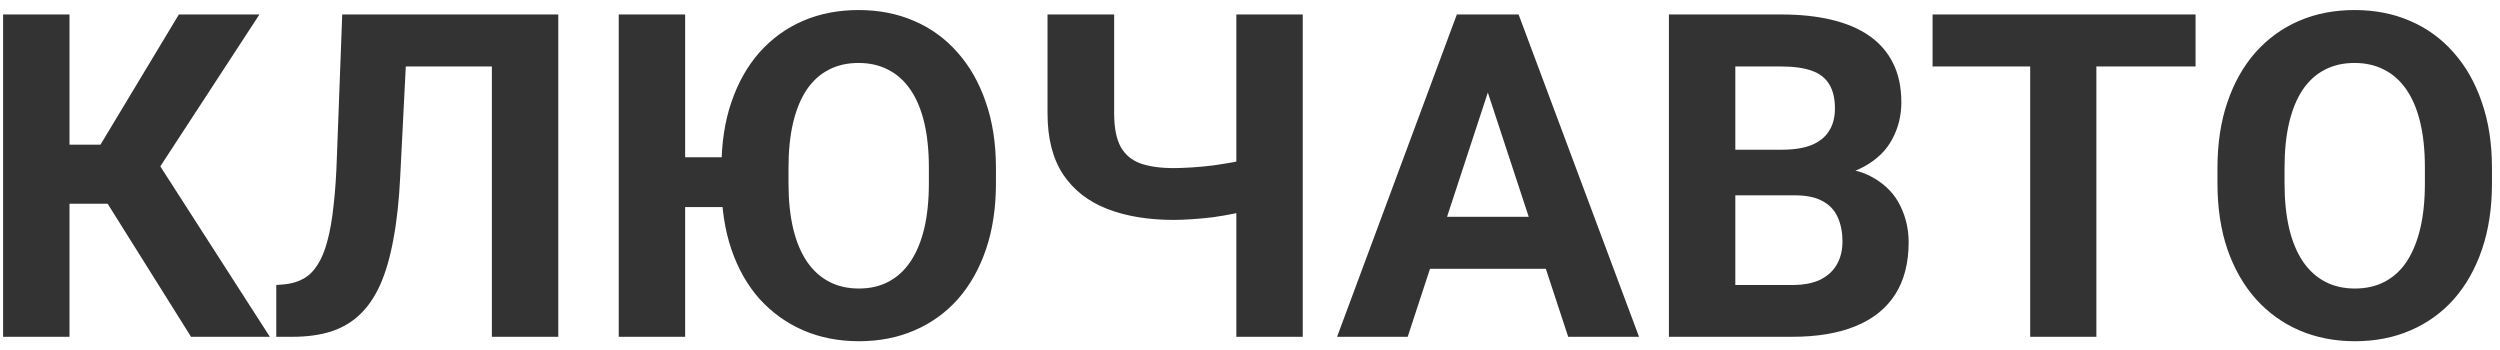
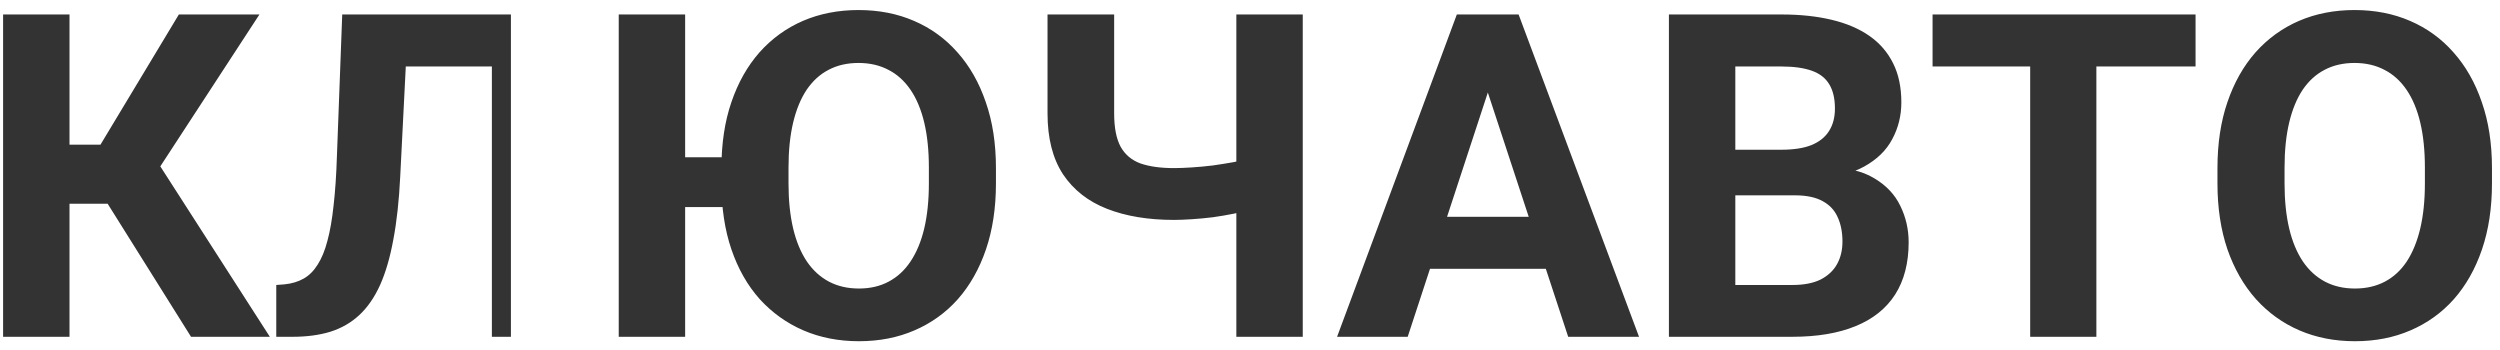
<svg xmlns="http://www.w3.org/2000/svg" width="193" height="27" viewBox="0 0 193 27" fill="none">
-   <path d="M5.366 1.117V26H0.239V1.117H5.366ZM20.029 1.117L10.493 15.729H4.221L3.571 11.166H7.758L13.808 1.117H20.029ZM14.748 26L7.775 14.874L11.33 11.217L20.832 26H14.748ZM39.443 1.117V5.133H27.07V1.117H39.443ZM43.1 1.117V26H37.973V1.117H43.1ZM26.42 1.117H31.53L30.898 13.61C30.807 15.478 30.63 17.102 30.368 18.48C30.117 19.859 29.776 21.033 29.343 22.001C28.91 22.958 28.374 23.733 27.736 24.325C27.11 24.906 26.369 25.334 25.515 25.607C24.66 25.869 23.686 26 22.592 26H21.328V22.001L21.977 21.95C22.535 21.893 23.025 21.745 23.447 21.505C23.868 21.266 24.227 20.907 24.523 20.429C24.831 19.95 25.082 19.341 25.275 18.6C25.48 17.848 25.64 16.931 25.754 15.849C25.879 14.766 25.965 13.502 26.01 12.055L26.42 1.117ZM52.893 1.117V26H47.766V1.117H52.893ZM57.644 12.14V15.985H50.859V12.14H57.644ZM76.887 12.977V14.157C76.887 16.048 76.63 17.746 76.118 19.25C75.605 20.753 74.882 22.035 73.947 23.095C73.013 24.143 71.897 24.946 70.598 25.504C69.31 26.063 67.88 26.342 66.308 26.342C64.747 26.342 63.317 26.063 62.019 25.504C60.731 24.946 59.609 24.143 58.652 23.095C57.706 22.035 56.977 20.753 56.464 19.25C55.952 17.746 55.695 16.048 55.695 14.157V12.977C55.695 11.075 55.952 9.377 56.464 7.885C56.977 6.381 57.7 5.099 58.635 4.04C59.58 2.98 60.697 2.171 61.984 1.613C63.283 1.055 64.713 0.775 66.274 0.775C67.846 0.775 69.276 1.055 70.564 1.613C71.862 2.171 72.979 2.98 73.913 4.04C74.859 5.099 75.588 6.381 76.101 7.885C76.625 9.377 76.887 11.075 76.887 12.977ZM71.709 14.157V12.943C71.709 11.622 71.589 10.46 71.35 9.457C71.11 8.454 70.757 7.611 70.29 6.928C69.823 6.244 69.253 5.731 68.581 5.39C67.909 5.036 67.14 4.86 66.274 4.86C65.408 4.86 64.639 5.036 63.967 5.39C63.306 5.731 62.742 6.244 62.275 6.928C61.819 7.611 61.472 8.454 61.232 9.457C60.993 10.46 60.873 11.622 60.873 12.943V14.157C60.873 15.467 60.993 16.629 61.232 17.643C61.472 18.646 61.825 19.494 62.292 20.189C62.759 20.873 63.329 21.391 64.001 21.745C64.673 22.098 65.442 22.274 66.308 22.274C67.174 22.274 67.937 22.098 68.598 21.745C69.27 21.391 69.834 20.873 70.29 20.189C70.757 19.494 71.11 18.646 71.35 17.643C71.589 16.629 71.709 15.467 71.709 14.157ZM80.869 1.117H86.013V8.756C86.013 9.85 86.178 10.705 86.508 11.32C86.85 11.935 87.363 12.368 88.046 12.619C88.741 12.858 89.602 12.977 90.627 12.977C91.014 12.977 91.47 12.96 91.994 12.926C92.53 12.892 93.076 12.841 93.635 12.773C94.193 12.693 94.728 12.607 95.241 12.516C95.754 12.414 96.181 12.3 96.523 12.174V16.173C96.181 16.287 95.754 16.395 95.241 16.498C94.728 16.601 94.193 16.692 93.635 16.771C93.076 16.84 92.53 16.891 91.994 16.925C91.47 16.959 91.014 16.977 90.627 16.977C88.644 16.977 86.924 16.692 85.466 16.122C84.007 15.552 82.874 14.664 82.065 13.456C81.267 12.237 80.869 10.67 80.869 8.756V1.117ZM95.446 1.117H100.573V26H95.446V1.117ZM115.441 5.373L108.674 26H103.222L112.468 1.117H115.937L115.441 5.373ZM121.064 26L114.279 5.373L113.732 1.117H117.236L126.533 26H121.064ZM120.756 16.737V20.753H107.614V16.737H120.756ZM138.581 15.08H132.189L132.155 11.559H137.521C138.467 11.559 139.242 11.44 139.846 11.2C140.45 10.95 140.9 10.591 141.196 10.123C141.503 9.645 141.657 9.064 141.657 8.38C141.657 7.606 141.509 6.979 141.213 6.5C140.928 6.022 140.478 5.674 139.863 5.458C139.259 5.242 138.479 5.133 137.521 5.133H133.967V26H128.84V1.117H137.521C138.968 1.117 140.262 1.254 141.401 1.527C142.552 1.801 143.526 2.217 144.323 2.775C145.121 3.333 145.73 4.04 146.152 4.894C146.573 5.737 146.784 6.74 146.784 7.902C146.784 8.927 146.551 9.873 146.083 10.739C145.628 11.605 144.904 12.311 143.913 12.858C142.933 13.405 141.652 13.707 140.068 13.764L138.581 15.08ZM138.359 26H130.788L132.788 22.001H138.359C139.259 22.001 139.994 21.859 140.563 21.574C141.133 21.277 141.555 20.879 141.828 20.377C142.102 19.876 142.238 19.301 142.238 18.651C142.238 17.922 142.113 17.29 141.862 16.754C141.623 16.219 141.236 15.809 140.7 15.524C140.165 15.228 139.458 15.08 138.581 15.08H133.642L133.676 11.559H139.829L141.008 12.943C142.523 12.921 143.742 13.188 144.665 13.747C145.599 14.293 146.277 15.005 146.699 15.883C147.132 16.76 147.348 17.7 147.348 18.703C147.348 20.298 147.001 21.642 146.306 22.736C145.611 23.818 144.591 24.633 143.247 25.18C141.914 25.727 140.284 26 138.359 26ZM161.84 1.117V26H156.73V1.117H161.84ZM169.497 1.117V5.133H149.194V1.117H169.497ZM192.38 12.977V14.157C192.38 16.048 192.124 17.746 191.611 19.25C191.098 20.753 190.375 22.035 189.44 23.095C188.506 24.143 187.39 24.946 186.091 25.504C184.803 26.063 183.374 26.342 181.801 26.342C180.24 26.342 178.811 26.063 177.512 25.504C176.224 24.946 175.108 24.143 174.162 23.095C173.216 22.035 172.482 20.753 171.958 19.25C171.445 17.746 171.188 16.048 171.188 14.157V12.977C171.188 11.075 171.445 9.377 171.958 7.885C172.47 6.381 173.194 5.099 174.128 4.04C175.074 2.98 176.19 2.171 177.478 1.613C178.776 1.055 180.206 0.775 181.767 0.775C183.339 0.775 184.769 1.055 186.057 1.613C187.355 2.171 188.472 2.98 189.406 4.04C190.352 5.099 191.081 6.381 191.594 7.885C192.118 9.377 192.38 11.075 192.38 12.977ZM187.202 14.157V12.943C187.202 11.622 187.082 10.46 186.843 9.457C186.604 8.454 186.25 7.611 185.783 6.928C185.316 6.244 184.746 5.731 184.074 5.39C183.402 5.036 182.633 4.86 181.767 4.86C180.901 4.86 180.132 5.036 179.46 5.39C178.799 5.731 178.235 6.244 177.768 6.928C177.312 7.611 176.965 8.454 176.726 9.457C176.486 10.46 176.367 11.622 176.367 12.943V14.157C176.367 15.467 176.486 16.629 176.726 17.643C176.965 18.646 177.318 19.494 177.785 20.189C178.252 20.873 178.822 21.391 179.494 21.745C180.166 22.098 180.935 22.274 181.801 22.274C182.667 22.274 183.436 22.098 184.108 21.745C184.781 21.391 185.345 20.873 185.8 20.189C186.256 19.494 186.604 18.646 186.843 17.643C187.082 16.629 187.202 15.467 187.202 14.157Z" fill="#333333" />
+   <path d="M5.366 1.117V26H0.239V1.117H5.366ZM20.029 1.117L10.493 15.729H4.221L3.571 11.166H7.758L13.808 1.117H20.029ZM14.748 26L7.775 14.874L11.33 11.217L20.832 26H14.748ZM39.443 1.117V5.133H27.07V1.117H39.443ZV26H37.973V1.117H43.1ZM26.42 1.117H31.53L30.898 13.61C30.807 15.478 30.63 17.102 30.368 18.48C30.117 19.859 29.776 21.033 29.343 22.001C28.91 22.958 28.374 23.733 27.736 24.325C27.11 24.906 26.369 25.334 25.515 25.607C24.66 25.869 23.686 26 22.592 26H21.328V22.001L21.977 21.95C22.535 21.893 23.025 21.745 23.447 21.505C23.868 21.266 24.227 20.907 24.523 20.429C24.831 19.95 25.082 19.341 25.275 18.6C25.48 17.848 25.64 16.931 25.754 15.849C25.879 14.766 25.965 13.502 26.01 12.055L26.42 1.117ZM52.893 1.117V26H47.766V1.117H52.893ZM57.644 12.14V15.985H50.859V12.14H57.644ZM76.887 12.977V14.157C76.887 16.048 76.63 17.746 76.118 19.25C75.605 20.753 74.882 22.035 73.947 23.095C73.013 24.143 71.897 24.946 70.598 25.504C69.31 26.063 67.88 26.342 66.308 26.342C64.747 26.342 63.317 26.063 62.019 25.504C60.731 24.946 59.609 24.143 58.652 23.095C57.706 22.035 56.977 20.753 56.464 19.25C55.952 17.746 55.695 16.048 55.695 14.157V12.977C55.695 11.075 55.952 9.377 56.464 7.885C56.977 6.381 57.7 5.099 58.635 4.04C59.58 2.98 60.697 2.171 61.984 1.613C63.283 1.055 64.713 0.775 66.274 0.775C67.846 0.775 69.276 1.055 70.564 1.613C71.862 2.171 72.979 2.98 73.913 4.04C74.859 5.099 75.588 6.381 76.101 7.885C76.625 9.377 76.887 11.075 76.887 12.977ZM71.709 14.157V12.943C71.709 11.622 71.589 10.46 71.35 9.457C71.11 8.454 70.757 7.611 70.29 6.928C69.823 6.244 69.253 5.731 68.581 5.39C67.909 5.036 67.14 4.86 66.274 4.86C65.408 4.86 64.639 5.036 63.967 5.39C63.306 5.731 62.742 6.244 62.275 6.928C61.819 7.611 61.472 8.454 61.232 9.457C60.993 10.46 60.873 11.622 60.873 12.943V14.157C60.873 15.467 60.993 16.629 61.232 17.643C61.472 18.646 61.825 19.494 62.292 20.189C62.759 20.873 63.329 21.391 64.001 21.745C64.673 22.098 65.442 22.274 66.308 22.274C67.174 22.274 67.937 22.098 68.598 21.745C69.27 21.391 69.834 20.873 70.29 20.189C70.757 19.494 71.11 18.646 71.35 17.643C71.589 16.629 71.709 15.467 71.709 14.157ZM80.869 1.117H86.013V8.756C86.013 9.85 86.178 10.705 86.508 11.32C86.85 11.935 87.363 12.368 88.046 12.619C88.741 12.858 89.602 12.977 90.627 12.977C91.014 12.977 91.47 12.96 91.994 12.926C92.53 12.892 93.076 12.841 93.635 12.773C94.193 12.693 94.728 12.607 95.241 12.516C95.754 12.414 96.181 12.3 96.523 12.174V16.173C96.181 16.287 95.754 16.395 95.241 16.498C94.728 16.601 94.193 16.692 93.635 16.771C93.076 16.84 92.53 16.891 91.994 16.925C91.47 16.959 91.014 16.977 90.627 16.977C88.644 16.977 86.924 16.692 85.466 16.122C84.007 15.552 82.874 14.664 82.065 13.456C81.267 12.237 80.869 10.67 80.869 8.756V1.117ZM95.446 1.117H100.573V26H95.446V1.117ZM115.441 5.373L108.674 26H103.222L112.468 1.117H115.937L115.441 5.373ZM121.064 26L114.279 5.373L113.732 1.117H117.236L126.533 26H121.064ZM120.756 16.737V20.753H107.614V16.737H120.756ZM138.581 15.08H132.189L132.155 11.559H137.521C138.467 11.559 139.242 11.44 139.846 11.2C140.45 10.95 140.9 10.591 141.196 10.123C141.503 9.645 141.657 9.064 141.657 8.38C141.657 7.606 141.509 6.979 141.213 6.5C140.928 6.022 140.478 5.674 139.863 5.458C139.259 5.242 138.479 5.133 137.521 5.133H133.967V26H128.84V1.117H137.521C138.968 1.117 140.262 1.254 141.401 1.527C142.552 1.801 143.526 2.217 144.323 2.775C145.121 3.333 145.73 4.04 146.152 4.894C146.573 5.737 146.784 6.74 146.784 7.902C146.784 8.927 146.551 9.873 146.083 10.739C145.628 11.605 144.904 12.311 143.913 12.858C142.933 13.405 141.652 13.707 140.068 13.764L138.581 15.08ZM138.359 26H130.788L132.788 22.001H138.359C139.259 22.001 139.994 21.859 140.563 21.574C141.133 21.277 141.555 20.879 141.828 20.377C142.102 19.876 142.238 19.301 142.238 18.651C142.238 17.922 142.113 17.29 141.862 16.754C141.623 16.219 141.236 15.809 140.7 15.524C140.165 15.228 139.458 15.08 138.581 15.08H133.642L133.676 11.559H139.829L141.008 12.943C142.523 12.921 143.742 13.188 144.665 13.747C145.599 14.293 146.277 15.005 146.699 15.883C147.132 16.76 147.348 17.7 147.348 18.703C147.348 20.298 147.001 21.642 146.306 22.736C145.611 23.818 144.591 24.633 143.247 25.18C141.914 25.727 140.284 26 138.359 26ZM161.84 1.117V26H156.73V1.117H161.84ZM169.497 1.117V5.133H149.194V1.117H169.497ZM192.38 12.977V14.157C192.38 16.048 192.124 17.746 191.611 19.25C191.098 20.753 190.375 22.035 189.44 23.095C188.506 24.143 187.39 24.946 186.091 25.504C184.803 26.063 183.374 26.342 181.801 26.342C180.24 26.342 178.811 26.063 177.512 25.504C176.224 24.946 175.108 24.143 174.162 23.095C173.216 22.035 172.482 20.753 171.958 19.25C171.445 17.746 171.188 16.048 171.188 14.157V12.977C171.188 11.075 171.445 9.377 171.958 7.885C172.47 6.381 173.194 5.099 174.128 4.04C175.074 2.98 176.19 2.171 177.478 1.613C178.776 1.055 180.206 0.775 181.767 0.775C183.339 0.775 184.769 1.055 186.057 1.613C187.355 2.171 188.472 2.98 189.406 4.04C190.352 5.099 191.081 6.381 191.594 7.885C192.118 9.377 192.38 11.075 192.38 12.977ZM187.202 14.157V12.943C187.202 11.622 187.082 10.46 186.843 9.457C186.604 8.454 186.25 7.611 185.783 6.928C185.316 6.244 184.746 5.731 184.074 5.39C183.402 5.036 182.633 4.86 181.767 4.86C180.901 4.86 180.132 5.036 179.46 5.39C178.799 5.731 178.235 6.244 177.768 6.928C177.312 7.611 176.965 8.454 176.726 9.457C176.486 10.46 176.367 11.622 176.367 12.943V14.157C176.367 15.467 176.486 16.629 176.726 17.643C176.965 18.646 177.318 19.494 177.785 20.189C178.252 20.873 178.822 21.391 179.494 21.745C180.166 22.098 180.935 22.274 181.801 22.274C182.667 22.274 183.436 22.098 184.108 21.745C184.781 21.391 185.345 20.873 185.8 20.189C186.256 19.494 186.604 18.646 186.843 17.643C187.082 16.629 187.202 15.467 187.202 14.157Z" fill="#333333" />
</svg>